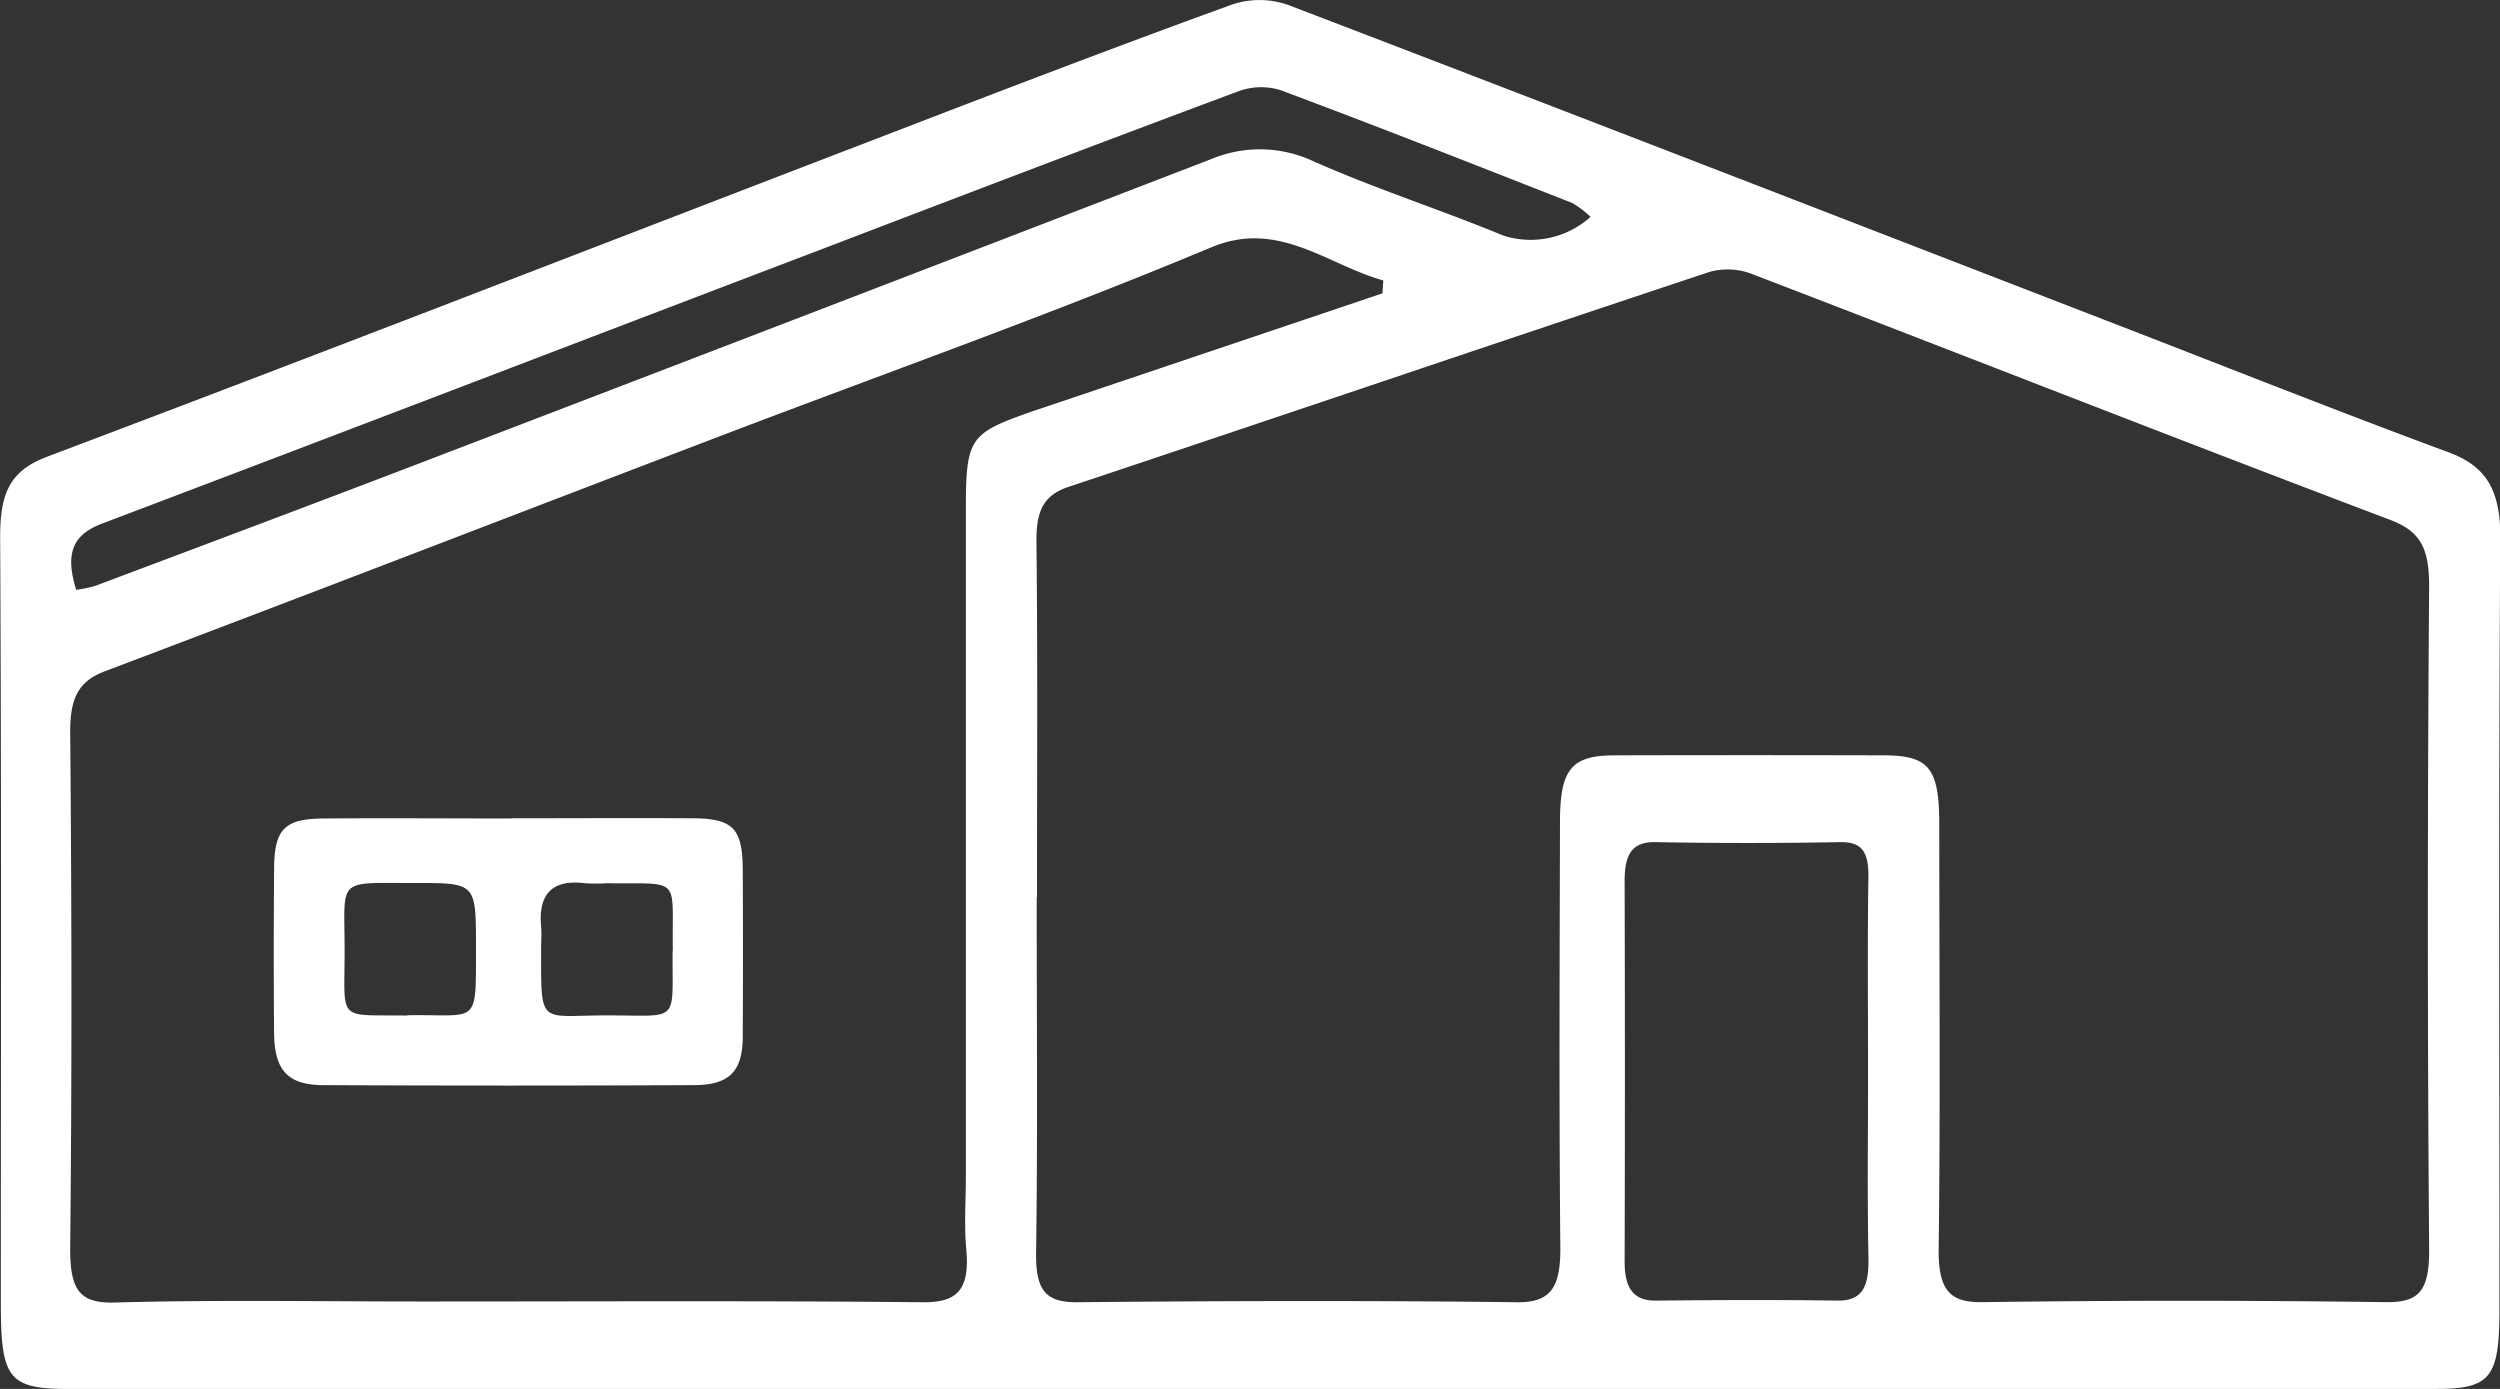
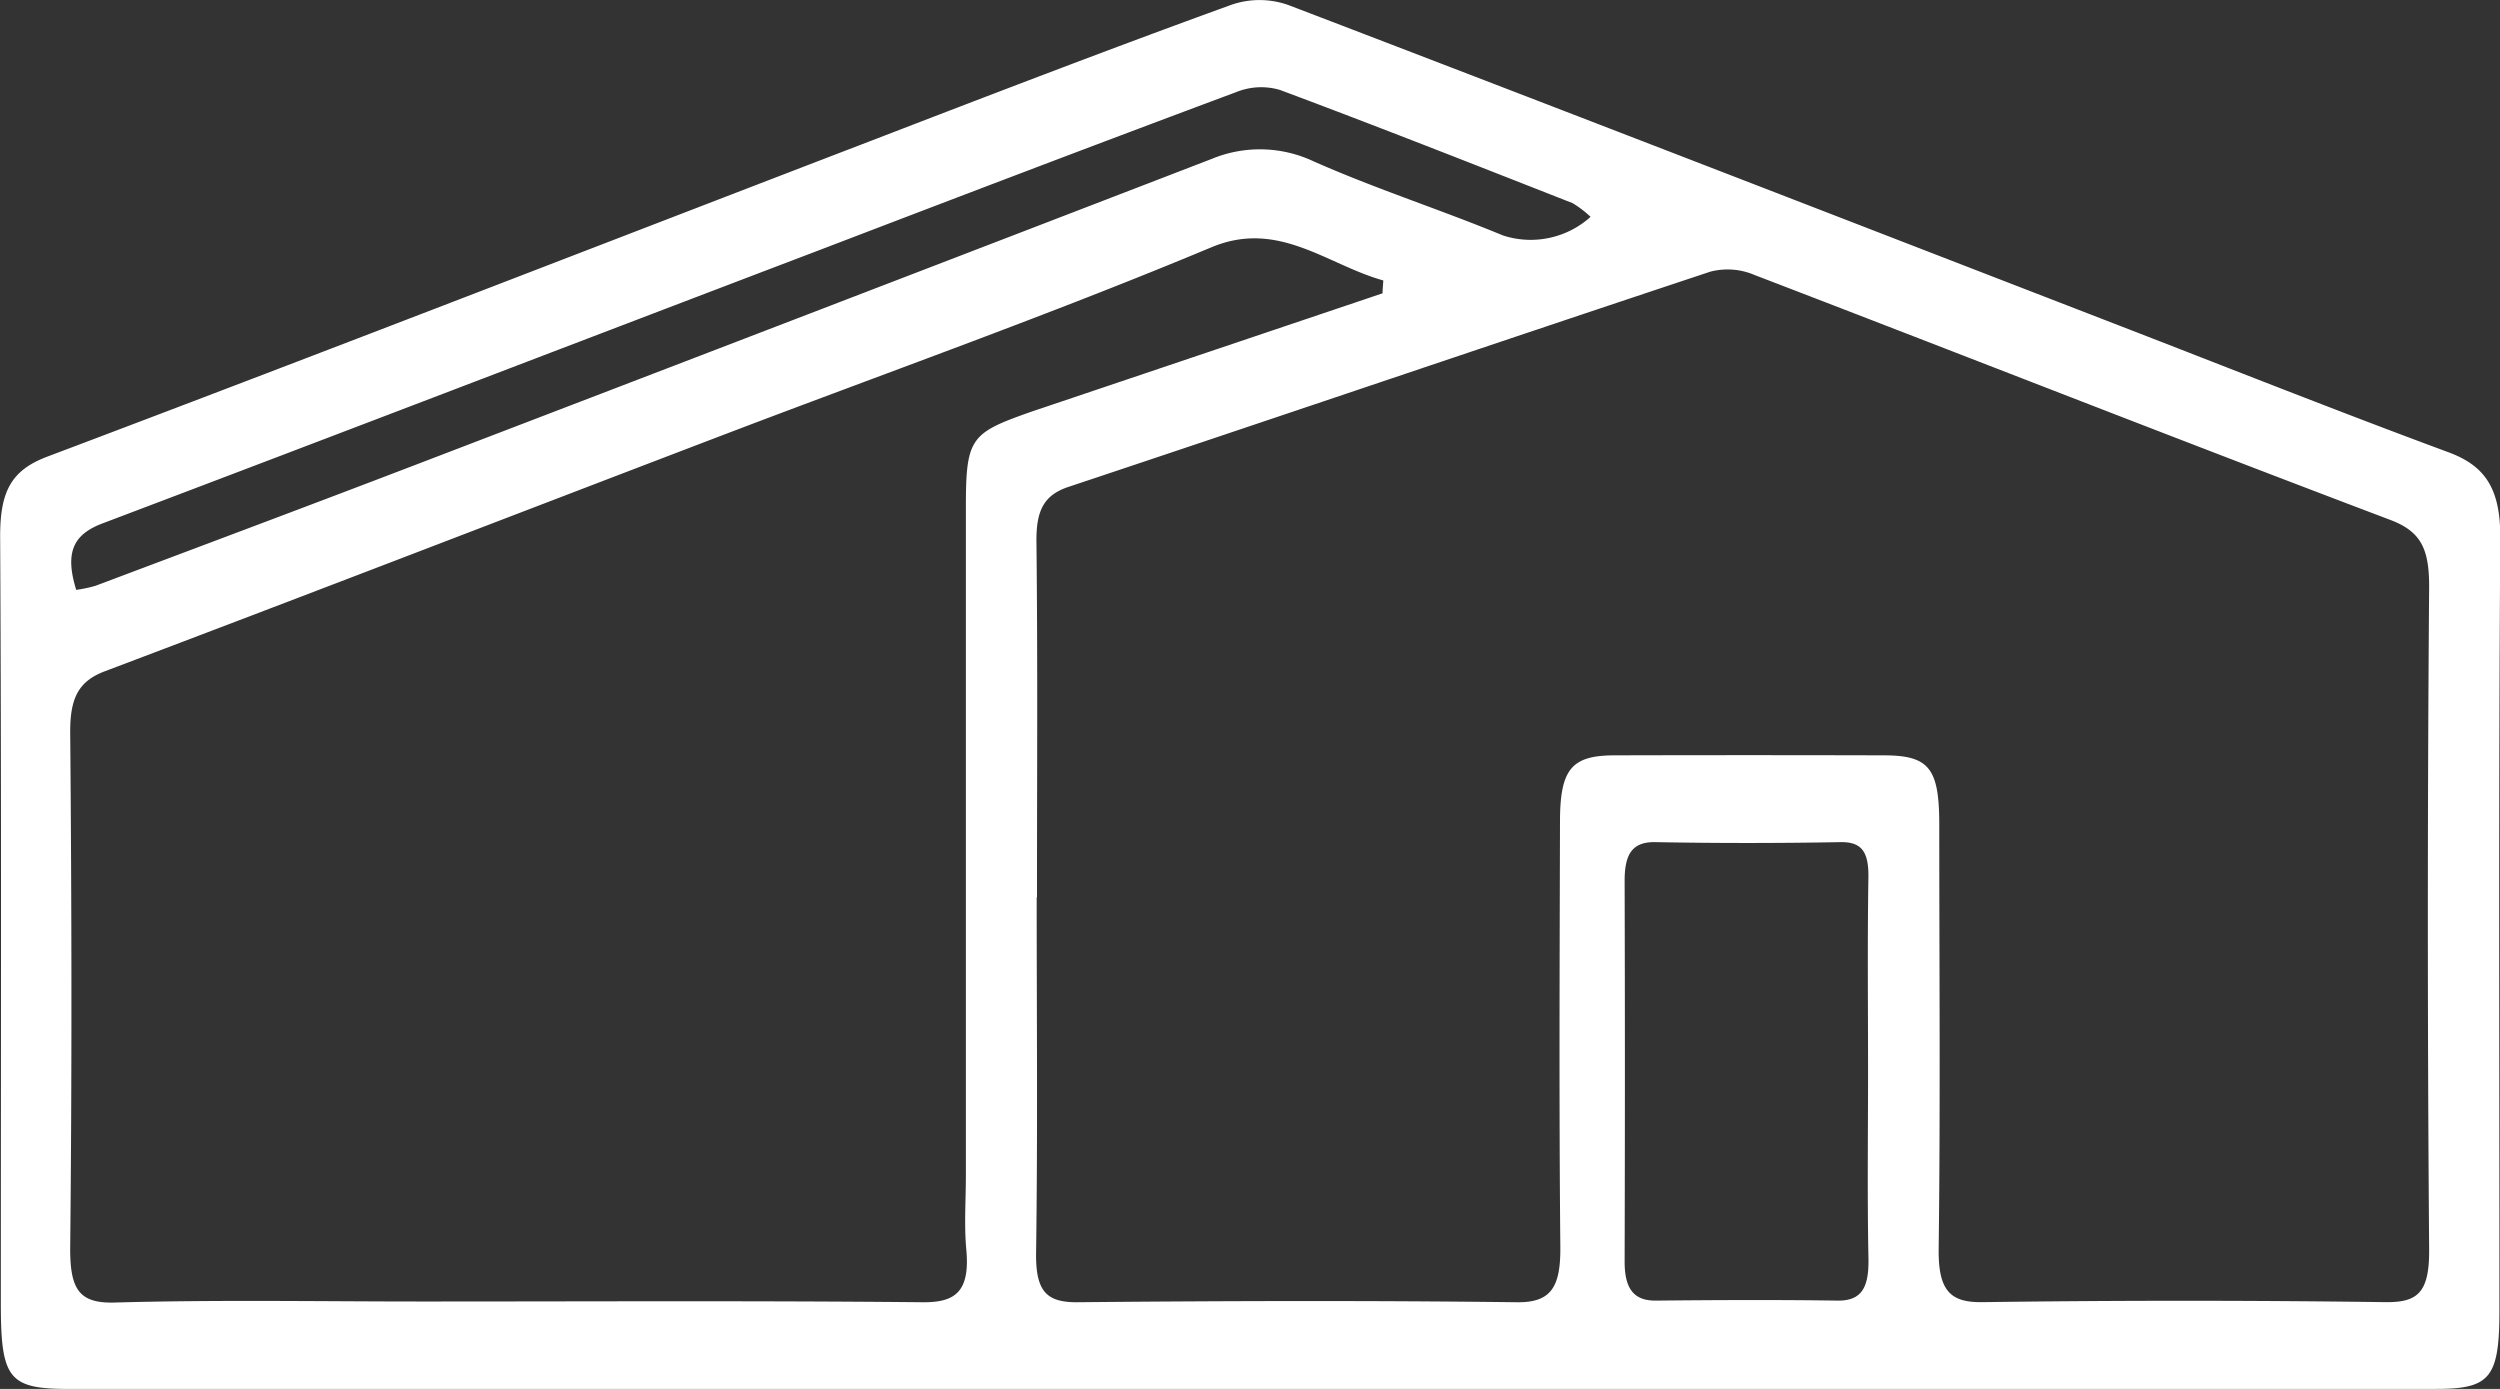
<svg xmlns="http://www.w3.org/2000/svg" id="icon_more3" width="50.63" height="28.129" viewBox="0 0 50.63 28.129">
  <rect x="0" y="0" width="50.63" height="28.129" fill="#333333" stroke="none" />
  <path id="パス_5831" data-name="パス 5831" d="M25.331,28.129H1.4c-1.221,0-1.383-.2-1.383-1.721,0-5.183.014-10.366-.014-15.549,0-.912.227-1.337.957-1.612,5.566-2.1,11.117-4.259,16.674-6.393C20.06,1.92,22.489.985,24.93.1A1.743,1.743,0,0,1,26.1.105c5.6,2.142,11.2,4.315,16.8,6.481,2.228.862,4.45,1.746,6.686,2.573.743.275,1.057.735,1.05,1.748-.037,5.212-.016,10.424-.018,15.636,0,1.357-.187,1.585-1.275,1.585q-12,0-24.005,0m-4.343-9.955c0,2.4.022,4.8-.012,7.2-.011.785.217,1,.822,1,2.972-.028,5.945-.036,8.917,0,.7.009.886-.318.878-1.129-.027-2.868-.014-5.736-.007-8.6,0-1.068.233-1.344,1.1-1.347q2.725-.007,5.45,0c.922,0,1.129.255,1.131,1.387,0,2.868.024,5.736-.012,8.6-.011.862.237,1.1.9,1.087q4.069-.055,8.139,0c.655.009.9-.183.894-1.063q-.052-6.716,0-13.432c0-.77-.171-1.114-.787-1.347-4.3-1.627-8.585-3.314-12.88-4.962a1.386,1.386,0,0,0-.891-.065c-4.337,1.44-8.666,2.915-13,4.359-.5.167-.654.482-.647,1.112.027,2.4.011,4.8.011,7.2M28,5.94c0-.087.01-.174.015-.26-1.141-.318-2.122-1.239-3.479-.673-3.3,1.379-6.656,2.566-9.988,3.839-4.142,1.582-8.28,3.182-12.426,4.749-.55.208-.707.565-.7,1.265.03,3.455.036,6.912,0,10.366-.01.869.161,1.174.9,1.153,2.1-.059,4.2-.02,6.3-.021,3.352,0,6.7-.018,10.056.015.658.007.973-.2.891-1.075-.045-.491-.008-.995-.008-1.493q0-6.765,0-13.53c0-1.354.088-1.493,1.167-1.881.135-.049.271-.095.407-.14L28,5.94m9.832,15.773c0-1.315-.014-2.629.007-3.943.008-.53-.143-.723-.571-.715q-1.872.034-3.744,0c-.468-.009-.623.244-.622.784q.011,3.856,0,7.712c0,.553.189.794.636.789,1.224-.012,2.449-.018,3.673,0,.5.008.641-.277.629-.86-.025-1.255-.008-2.512-.008-3.768M1.545,11.946a2.772,2.772,0,0,0,.388-.082c2.185-.823,4.371-1.641,6.552-2.477q8.03-3.076,16.055-6.169a2.553,2.553,0,0,1,2.066.051c1.261.558,2.563.974,3.834,1.5a1.812,1.812,0,0,0,1.772-.377,2.073,2.073,0,0,0-.364-.278C29.876,3.34,27.9,2.56,25.923,1.822a1.34,1.34,0,0,0-.891.045c-2.818,1.05-5.63,2.124-8.442,3.2C11.752,6.909,6.918,8.767,2.076,10.6c-.579.219-.774.571-.531,1.351" transform="translate(0 0)" fill="#fff" />
-   <path id="パス_5836" data-name="パス 5836" d="M24.374,44.447c1.227,0,2.453-.008,3.68,0,.8.007.991.207,1,1.014q.009,1.7,0,3.4c0,.707-.265.986-.983.99q-3.75.018-7.5,0c-.735,0-1-.3-1.008-1.056-.01-1.108-.008-2.217,0-3.325.005-.8.207-1.013,1-1.019,1.274-.01,2.547,0,3.821,0m-2.126,3.985c1.463-.026,1.391.248,1.393-1.405,0-1.274,0-1.276-1.248-1.273-1.6,0-1.411-.121-1.412,1.384,0,1.447-.163,1.28,1.267,1.3m5.38-1.32c-.024-1.513.207-1.343-1.345-1.359a3.683,3.683,0,0,1-.422,0c-.679-.086-.961.218-.9.884.013.14,0,.282,0,.422,0,1.616-.057,1.367,1.35,1.37,1.48,0,1.3.171,1.313-1.315" transform="translate(-14.012 -27.875)" fill="#fff" />
</svg>